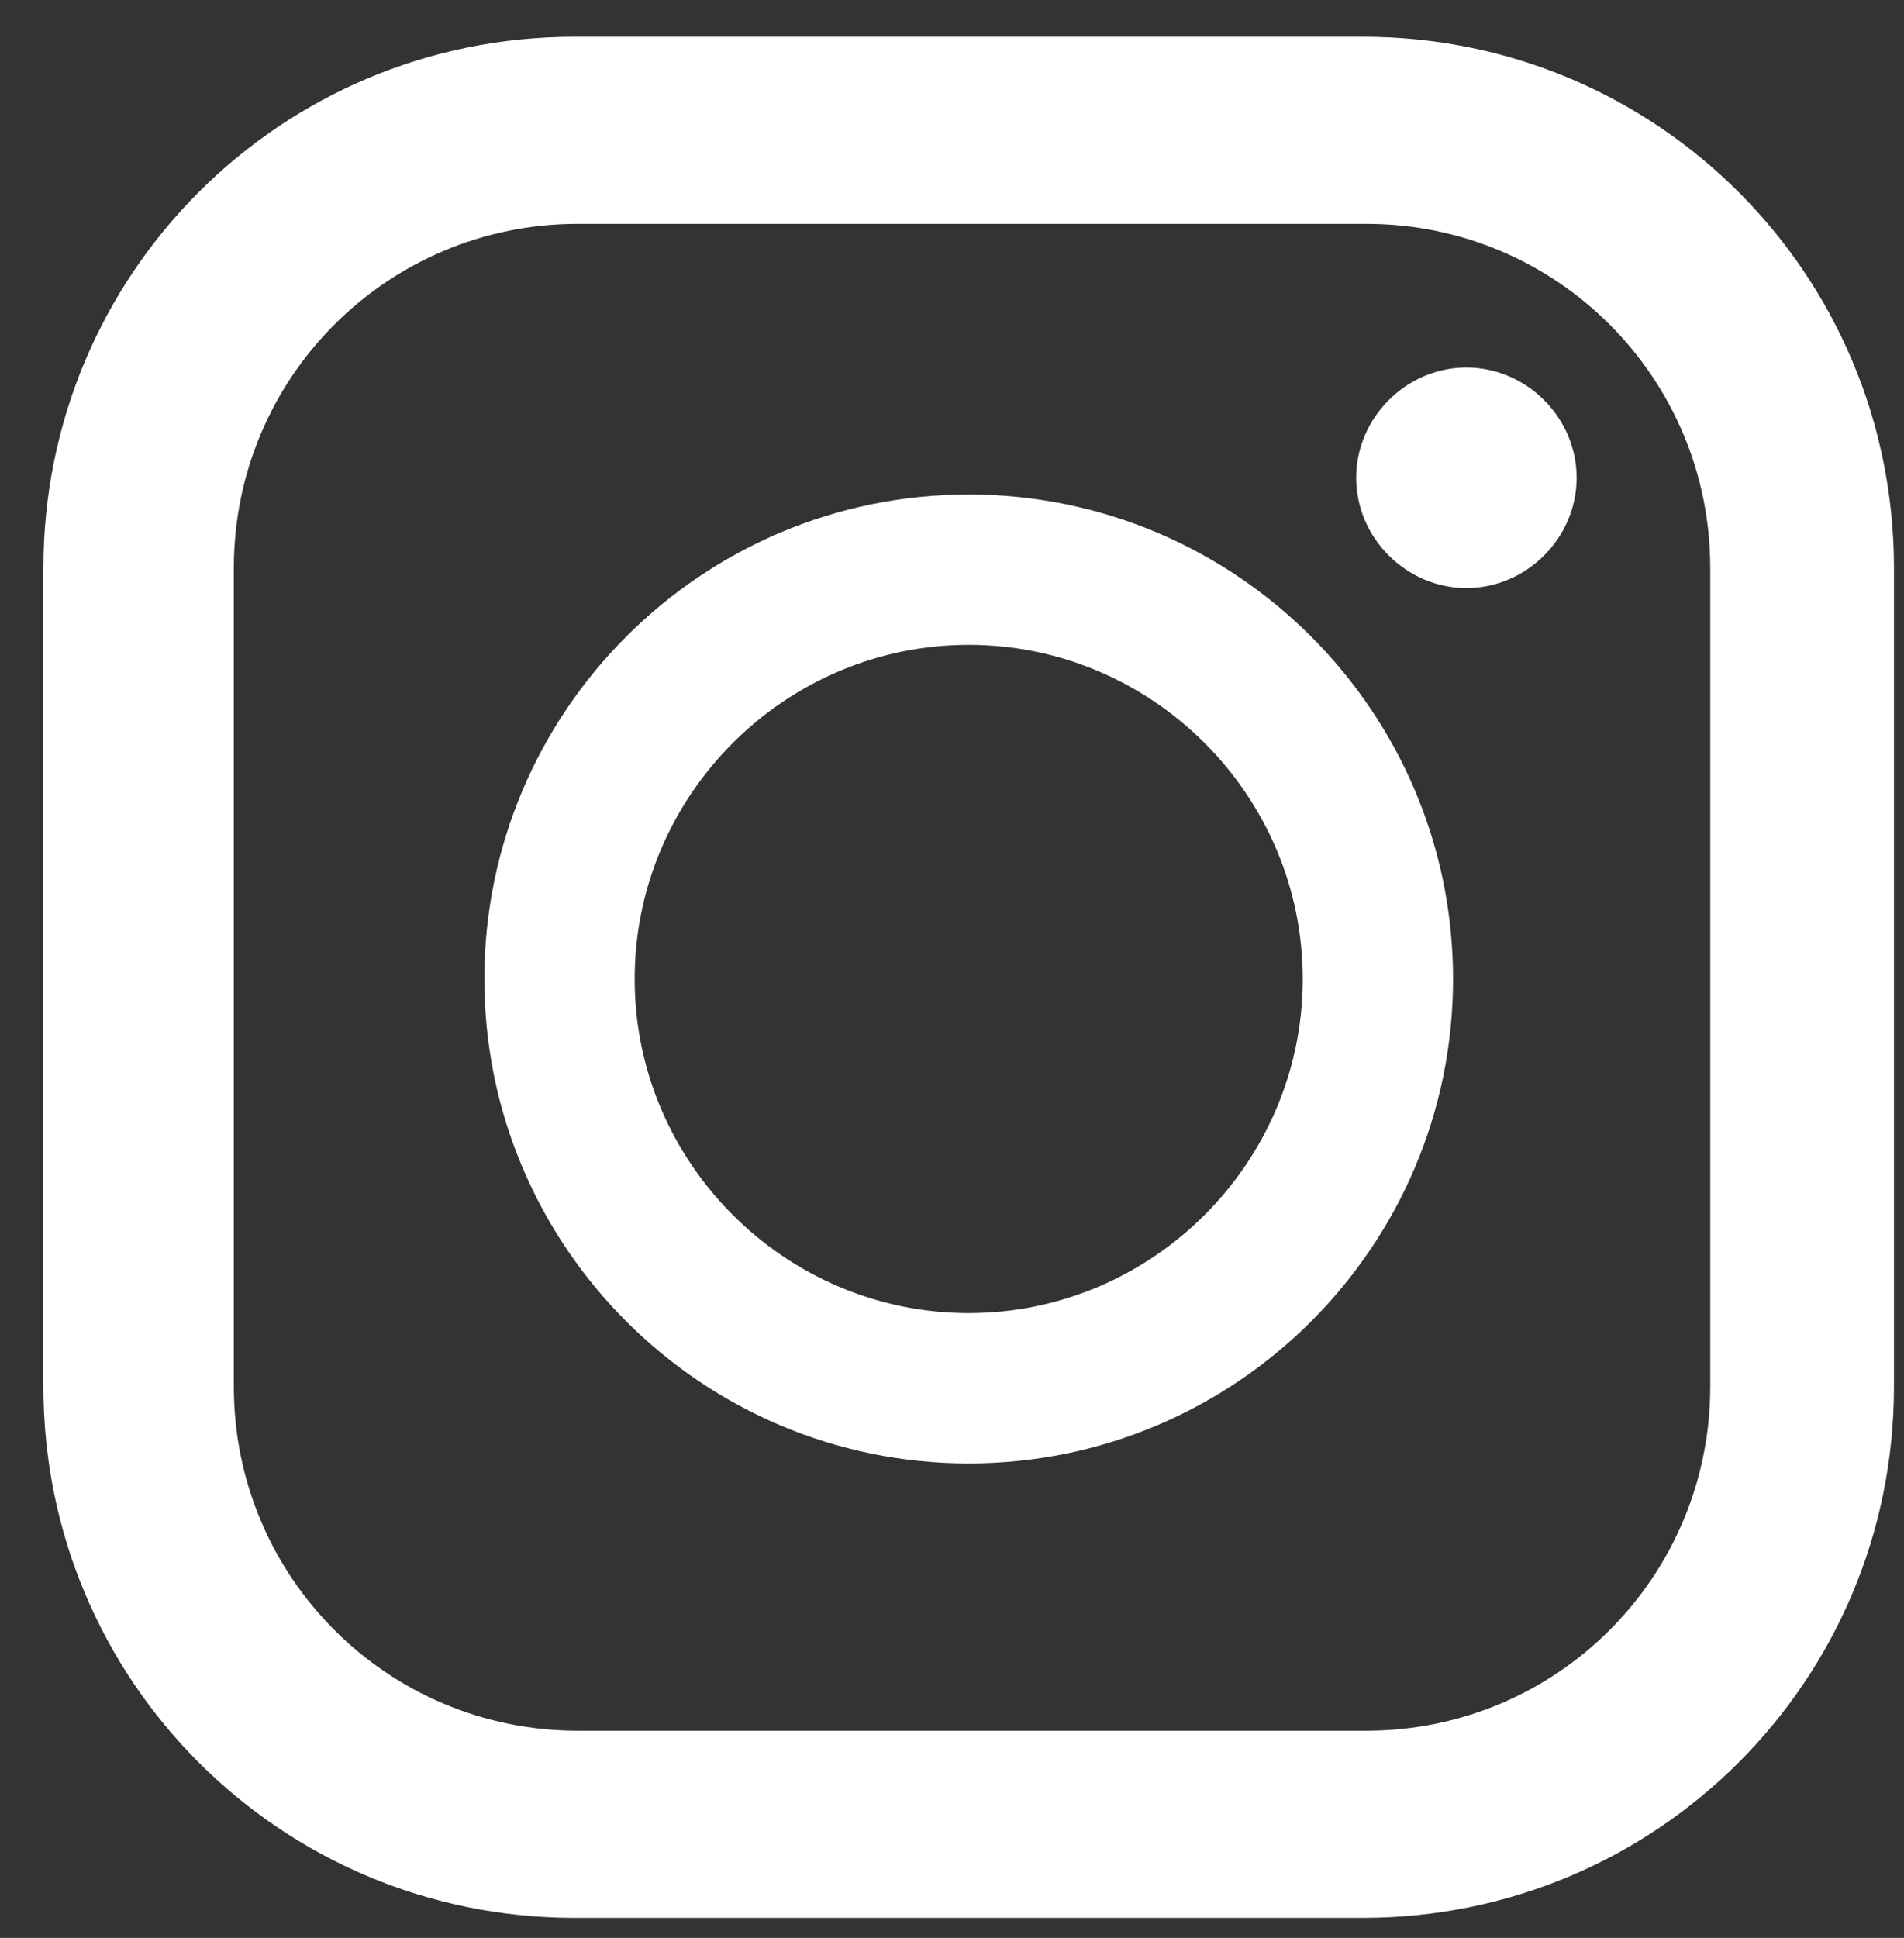
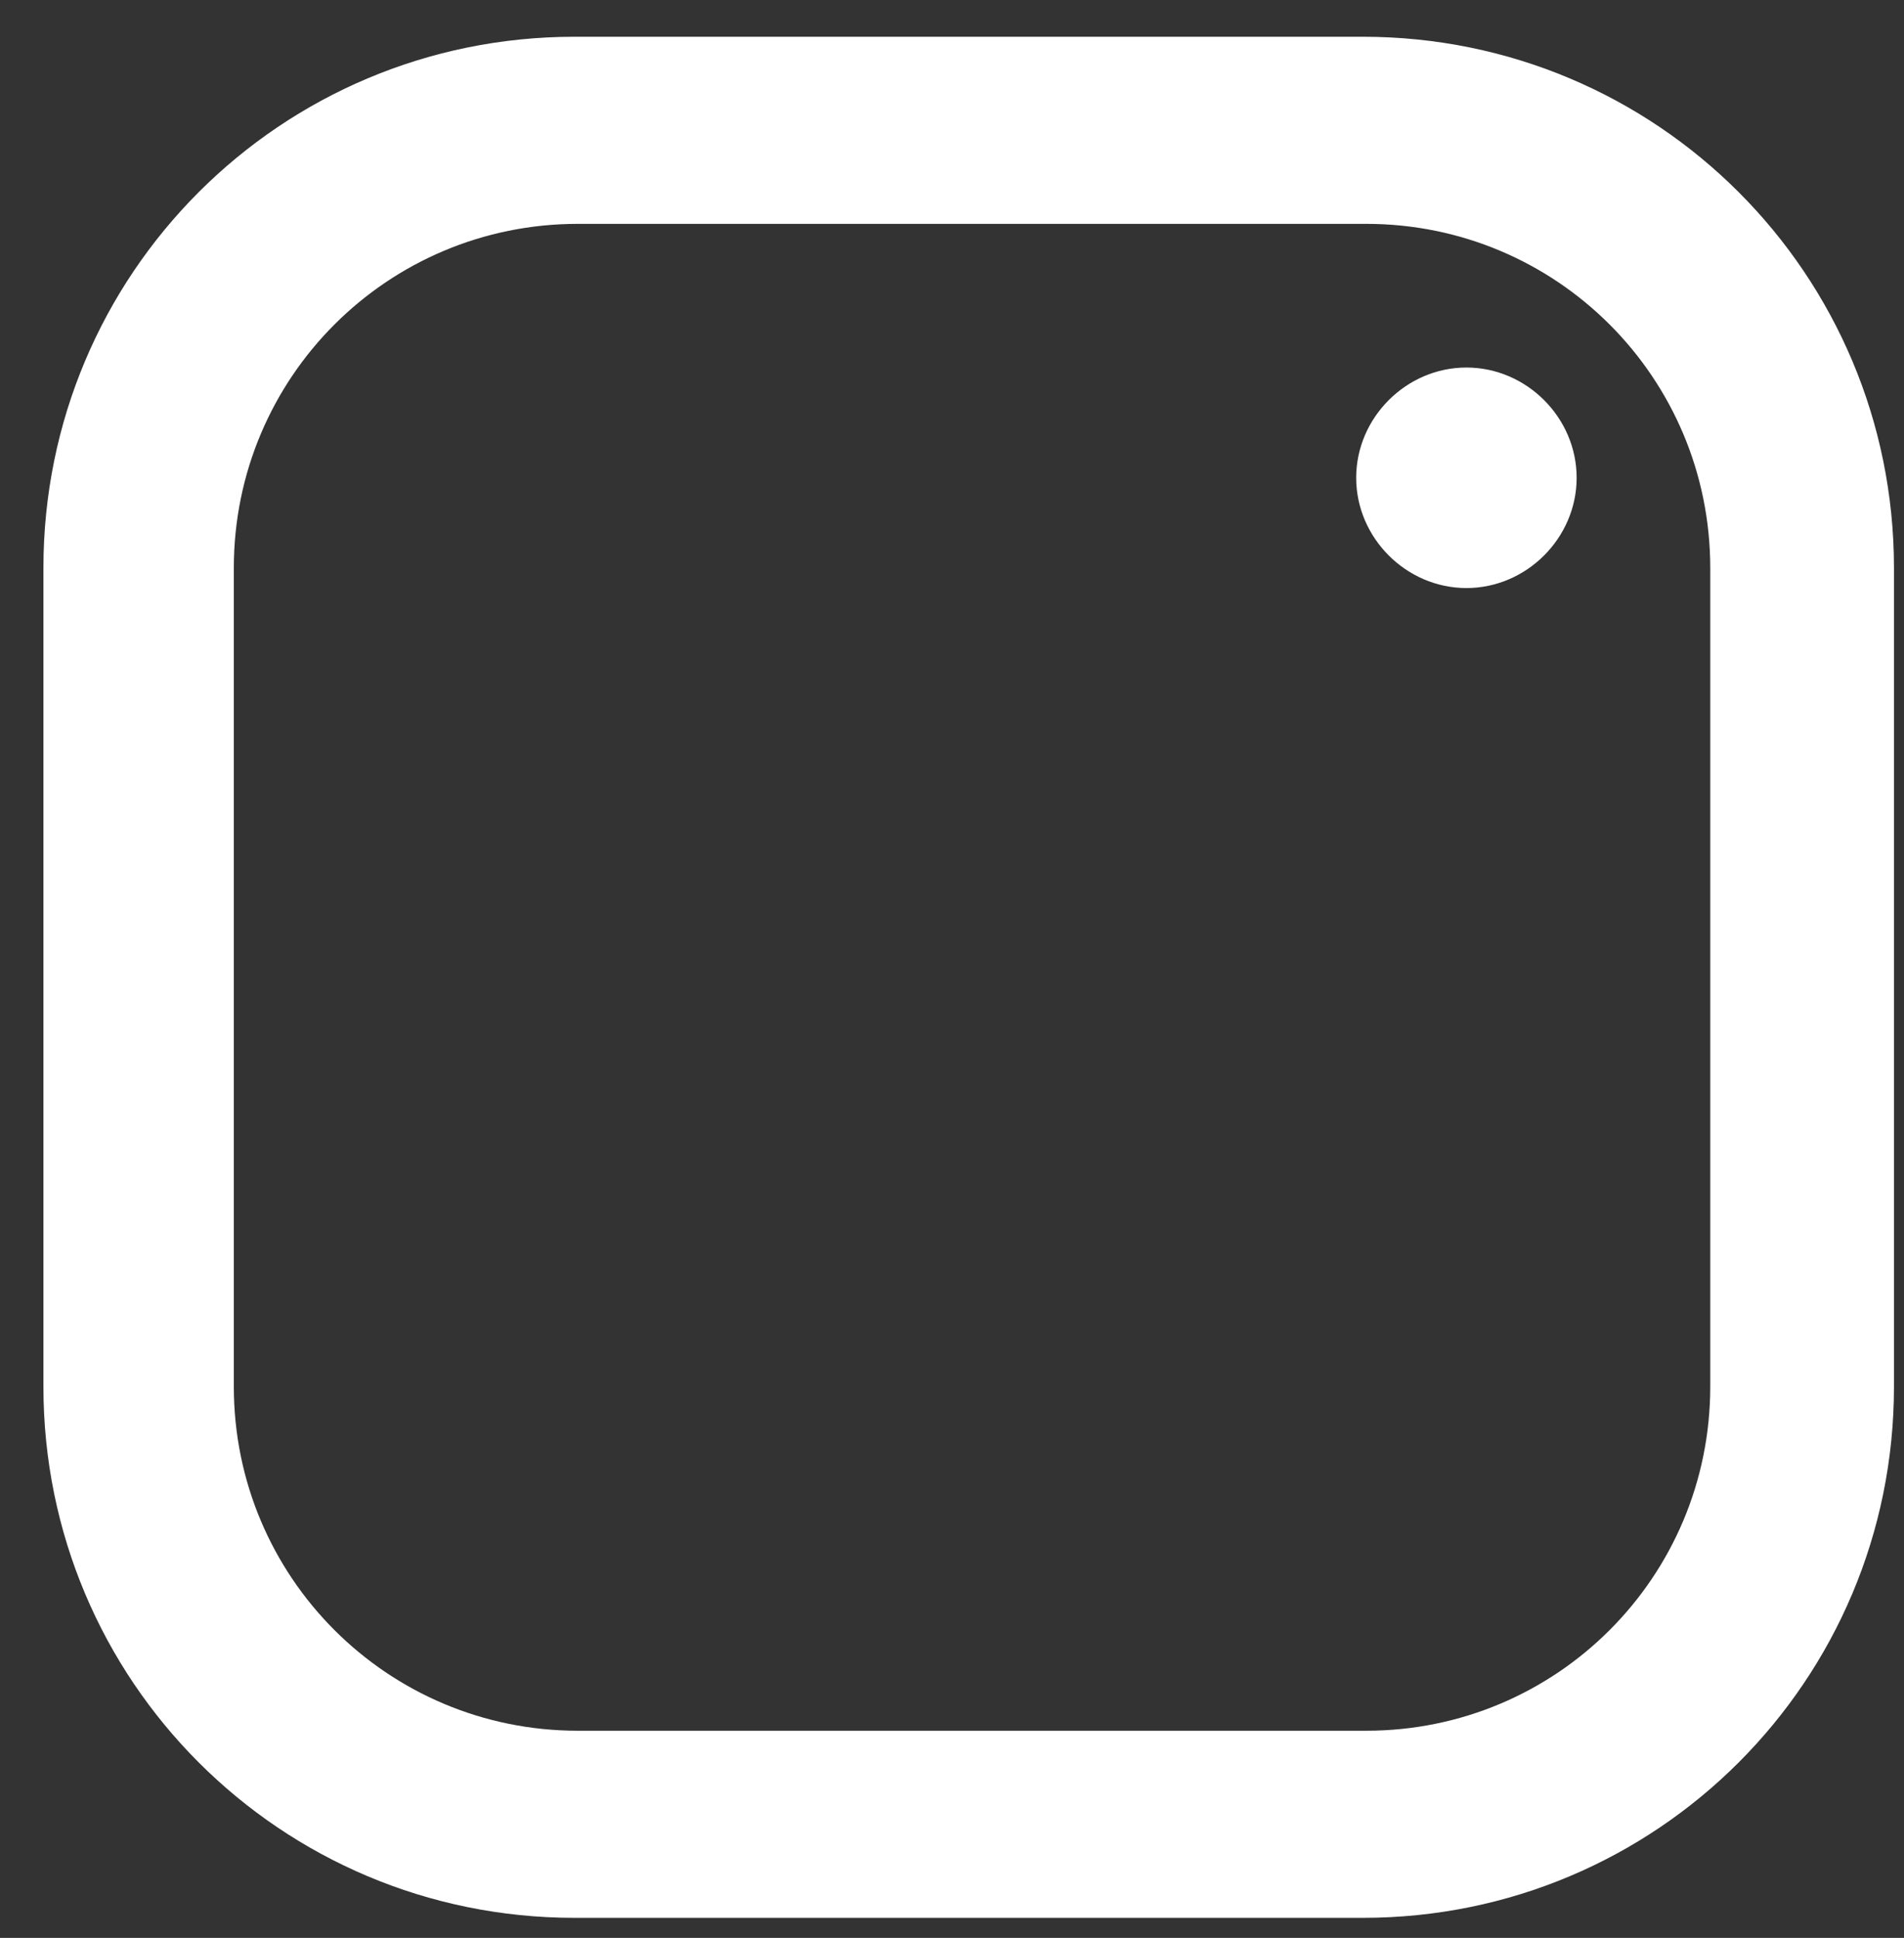
<svg xmlns="http://www.w3.org/2000/svg" id="_レイヤー_1" version="1.1" viewBox="0 0 57 58">
  <rect x="0" y="0" width="57" height="58" fill="#333333" stroke="none" />
  <defs>
    <style>
      .st0 {
        fill: #fff;
      }
    </style>
  </defs>
  <path class="st0" d="M40.8,1.1h-23.6C8.4,1.1,1.3,8.2,1.3,17v24.5c0,8.8,7.1,15.9,15.9,15.9h23.6c8.8,0,15.9-7.1,15.9-15.9v-24.5c0-8.8-7.1-15.9-15.9-15.9M7,17c0-5.7,4.6-10.3,10.3-10.3h23.6c5.7,0,10.3,4.6,10.3,10.3v24.5c0,5.7-4.6,10.3-10.3,10.3h-23.6c-5.7,0-10.3-4.6-10.3-10.3v-24.5Z" />
-   <path class="st0" d="M29,43.8c8,0,14.5-6.5,14.5-14.5s-6.5-14.5-14.5-14.5-14.5,6.5-14.5,14.5,6.5,14.5,14.5,14.5M29,19.3c5.5,0,10,4.5,10,10s-4.5,10-10,10-10-4.5-10-10,4.5-10,10-10" />
  <path class="st0" d="M43.9,17.6c1.8,0,3.3-1.5,3.3-3.3s-1.5-3.3-3.3-3.3-3.3,1.5-3.3,3.3,1.5,3.3,3.3,3.3" />
</svg>